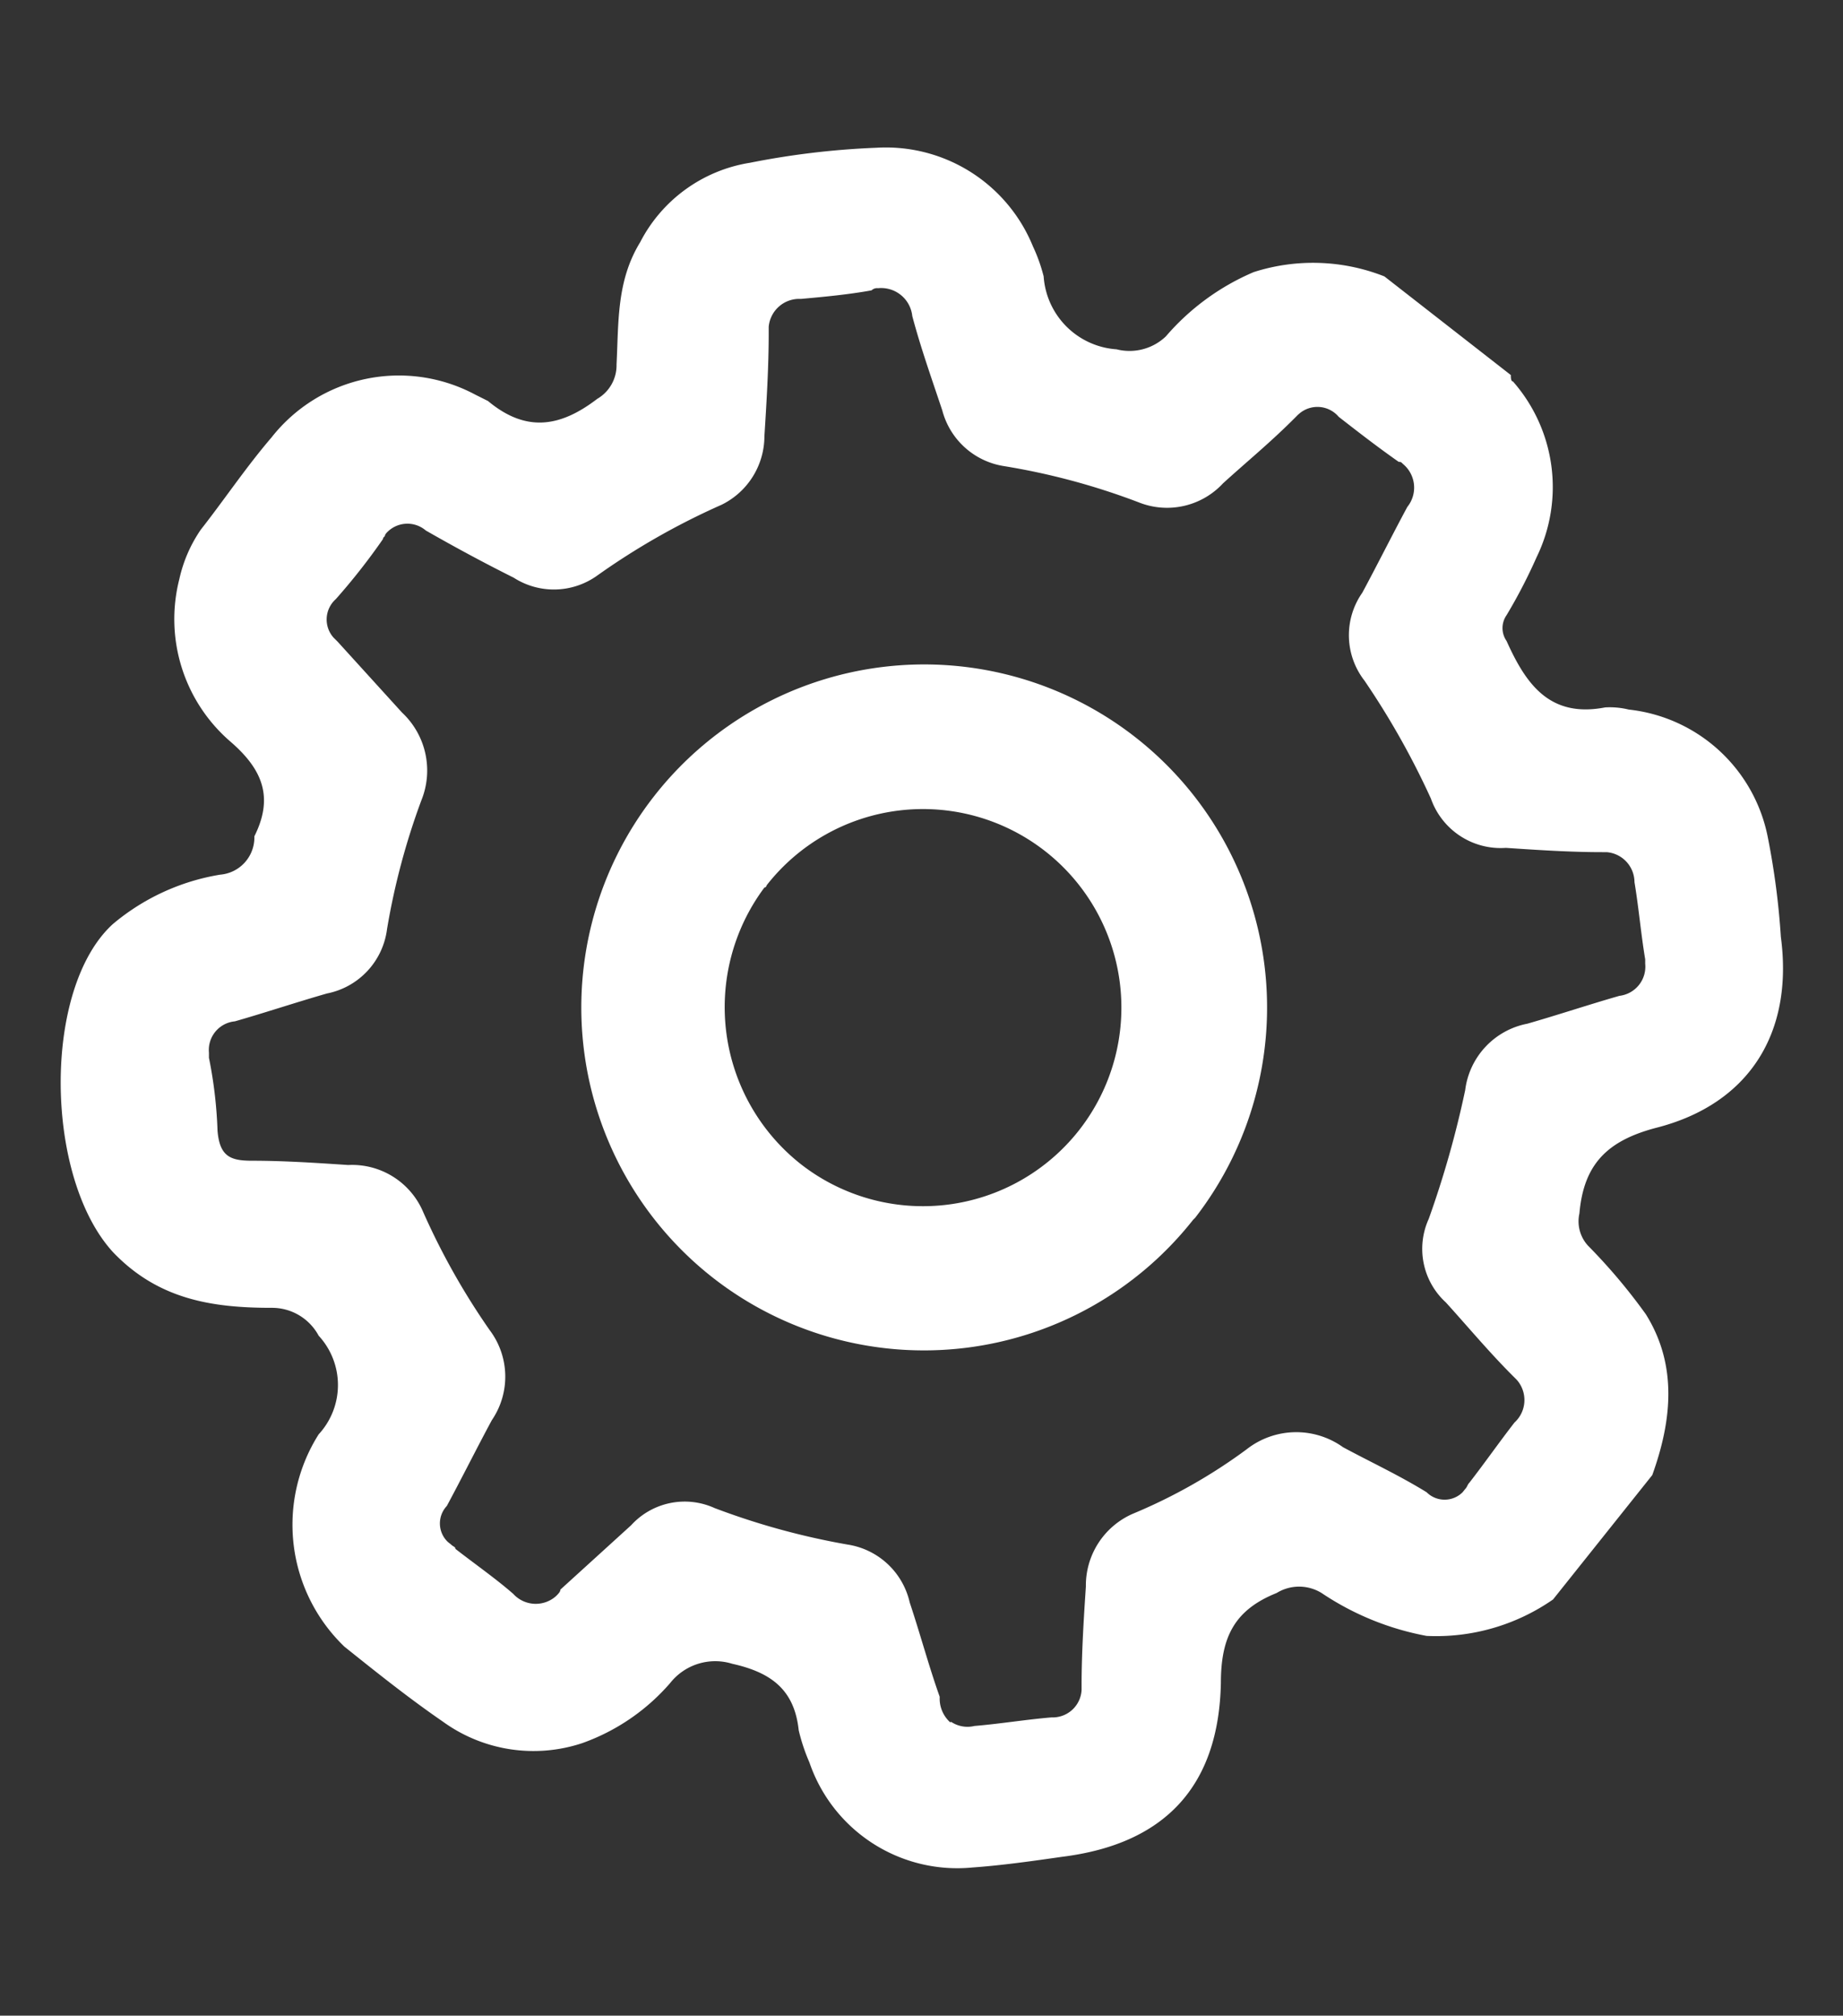
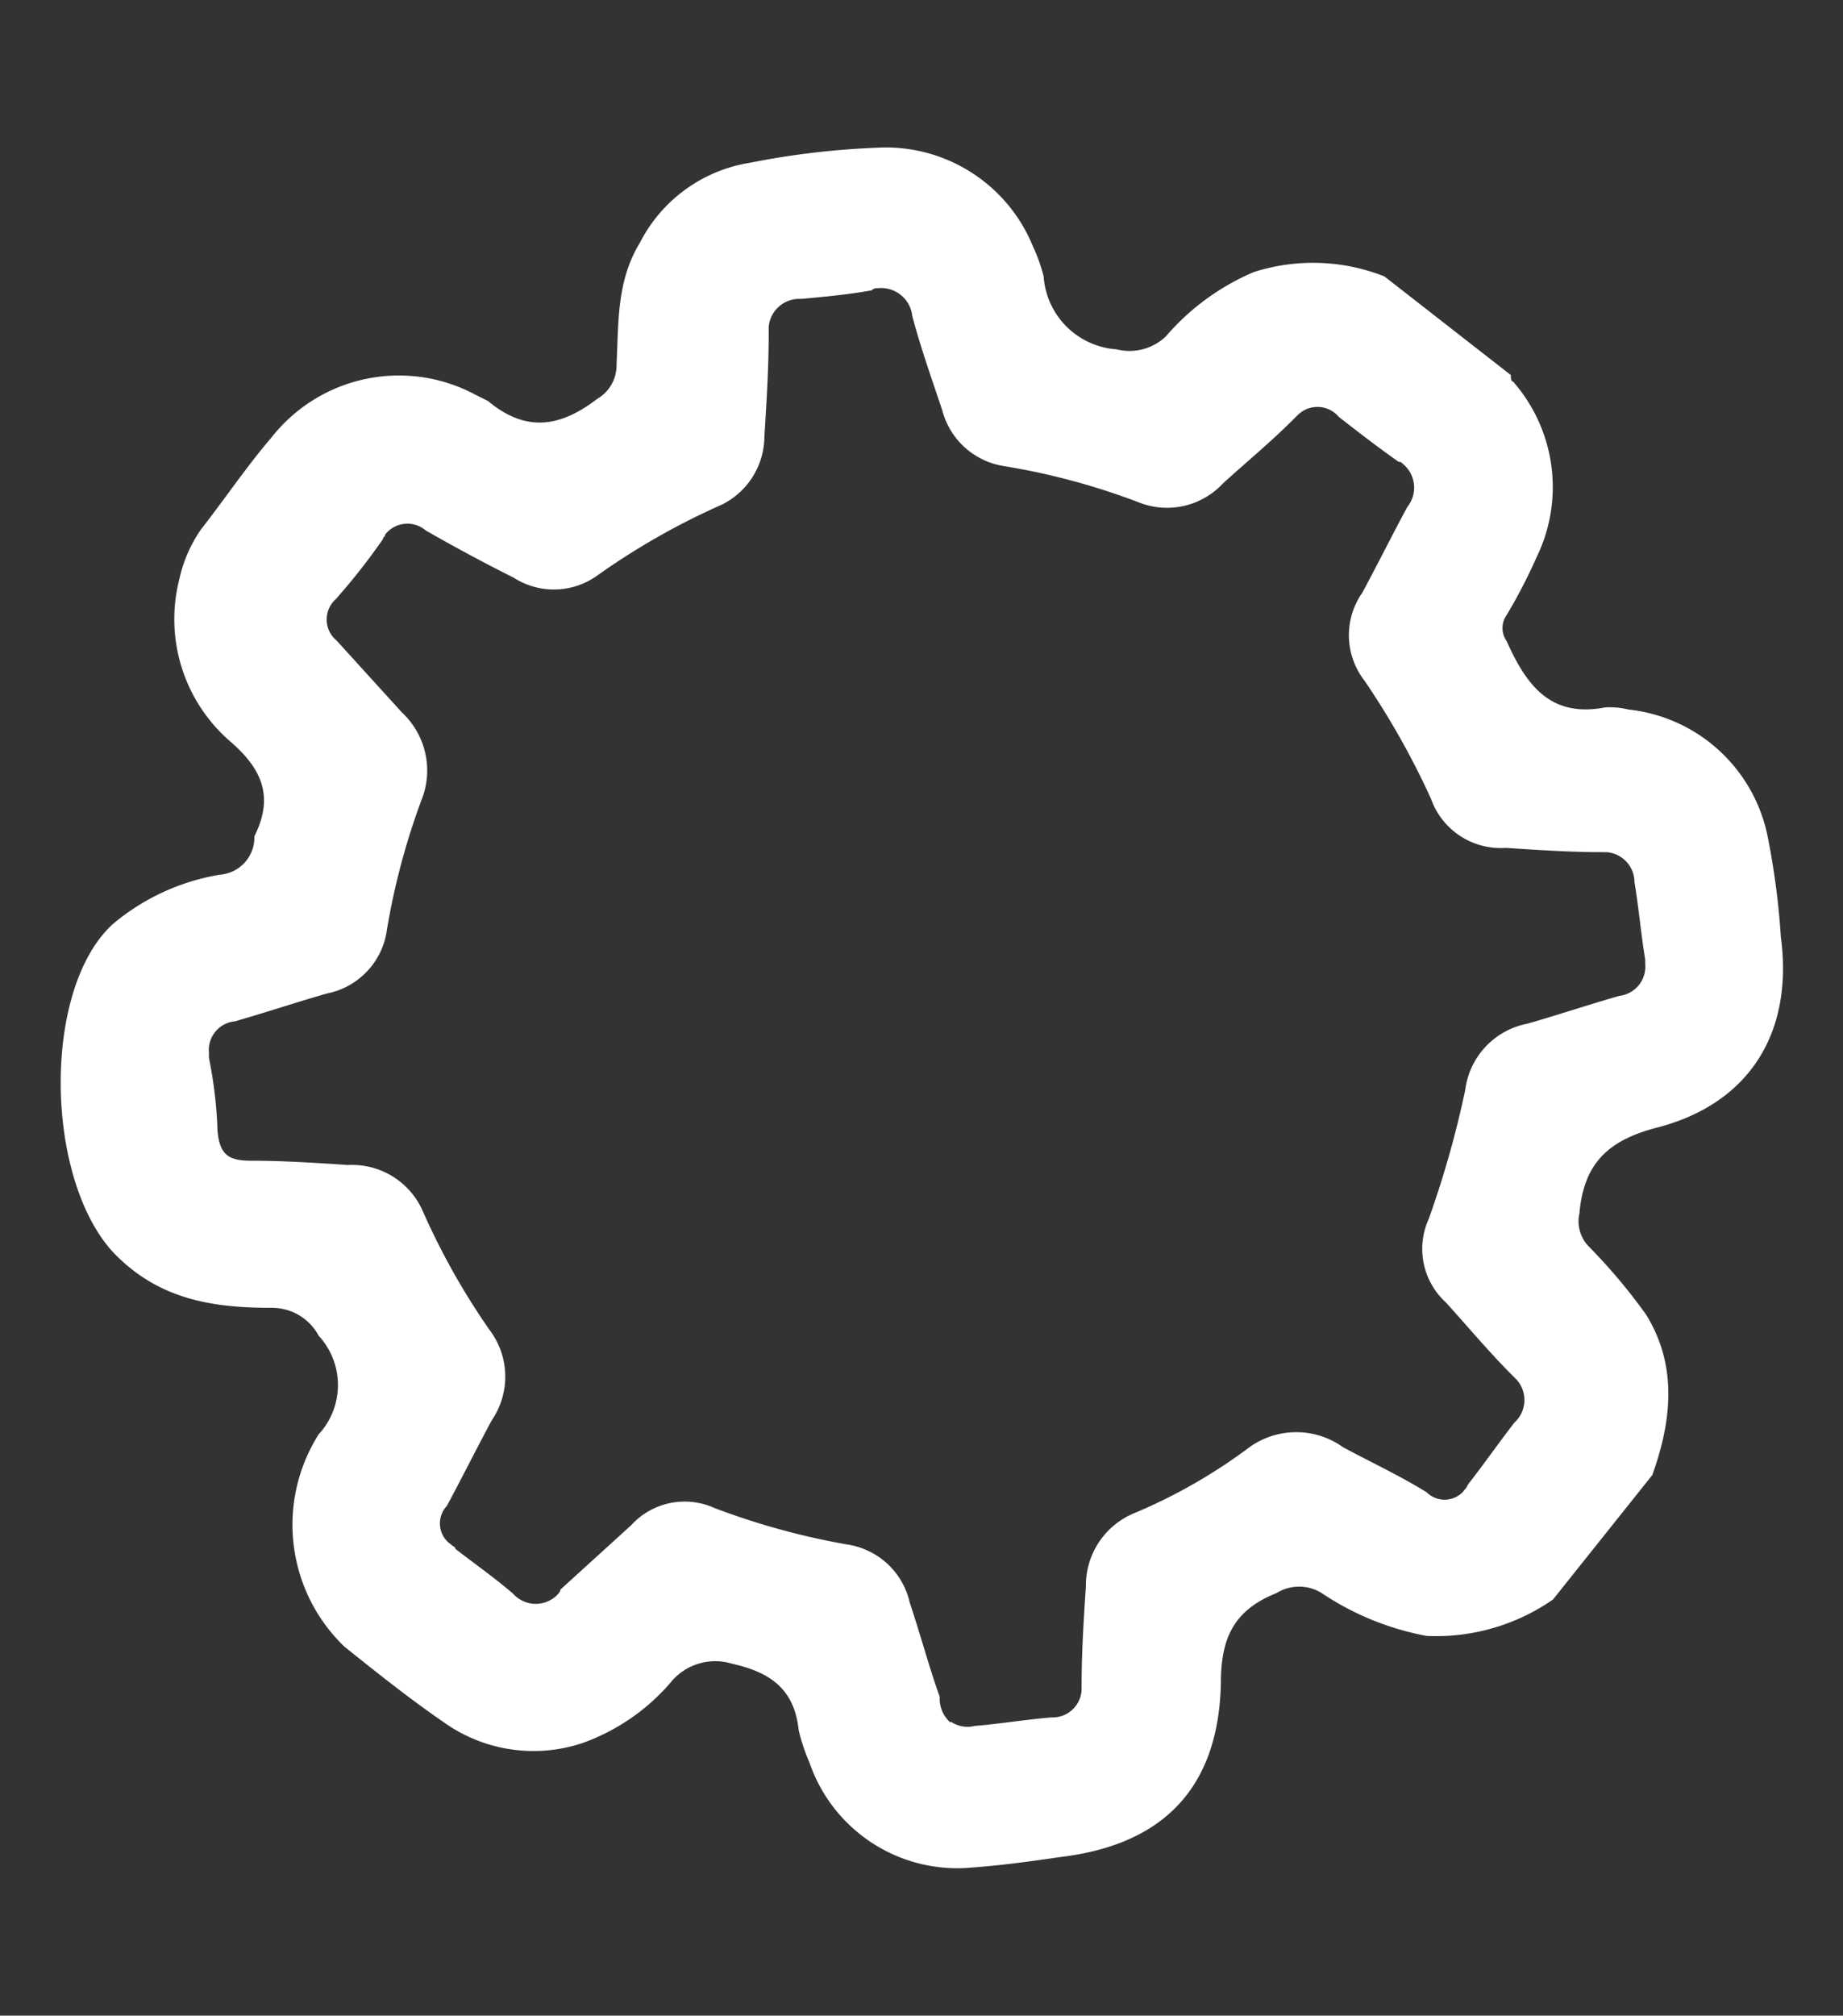
<svg xmlns="http://www.w3.org/2000/svg" id="Layer_1" data-name="Layer 1" viewBox="0 0 86 94">
  <rect x="0" y="0" width="86" height="94" fill="#333333" stroke="none" />
  <defs>
    <style>.cls-1{fill:#fff;}</style>
  </defs>
  <path class="cls-1" d="M72.47,74.59a9.55,9.55,0,0,1-5.9,1.7,13.06,13.06,0,0,1-4.9-2,2,2,0,0,0-2.1,0c-2,.8-2.6,2.1-2.6,4.2-.1,4.8-2.6,7.5-7.4,8.1-1.4.2-2.8.4-4.2.5a7.29,7.29,0,0,1-7.6-4.9,8.8,8.8,0,0,1-.5-1.5c-.2-1.9-1.3-2.7-3.1-3.1a2.68,2.68,0,0,0-2.9.9,9.75,9.75,0,0,1-4.1,2.8,7.21,7.21,0,0,1-6.5-1c-1.6-1.1-3.1-2.3-4.6-3.5a7.88,7.88,0,0,1-1.2-9.9,3.39,3.39,0,0,0,0-4.6,2.47,2.47,0,0,0-2.2-1.3c-2.8,0-5.3-.4-7.4-2.6-3.2-3.5-3.3-12.3,0-15.3a10.39,10.39,0,0,1,5-2.3,1.74,1.74,0,0,0,1.6-1.7V39c.9-1.8.4-3.1-1.1-4.4A7.54,7.54,0,0,1,8.37,27a6.55,6.55,0,0,1,1-2.3c1.1-1.4,2.1-2.9,3.3-4.3a7.56,7.56,0,0,1,9.5-2l.6.3c1.8,1.5,3.4,1.2,5.1-.1a1.81,1.81,0,0,0,.9-1.6c.1-2,0-3.9,1.1-5.7A7,7,0,0,1,35,7.59a37.71,37.71,0,0,1,5.9-.7,7.41,7.41,0,0,1,7.3,4.6,7.78,7.78,0,0,1,.5,1.4,3.66,3.66,0,0,0,3.4,3.4,2.46,2.46,0,0,0,2.3-.6,11.18,11.18,0,0,1,4.1-3,9.07,9.07,0,0,1,6.1.2l5.9,4.6c0,.1,0,.3.1.3a7.46,7.46,0,0,1,1.1,8.2,24.64,24.64,0,0,1-1.4,2.7,1.05,1.05,0,0,0,0,1.2c.9,2,2,3.6,4.6,3.1a3.7,3.7,0,0,1,1.1.1,7.43,7.43,0,0,1,6.5,6,35.51,35.51,0,0,1,.6,4.6c.6,4.5-1.5,7.8-5.8,8.9-2.3.6-3.4,1.7-3.6,4a1.68,1.68,0,0,0,.4,1.5,26.72,26.72,0,0,1,2.7,3.2c1.5,2.4,1.2,5,.3,7.5Zm-28.1,5.7a1.38,1.38,0,0,0,1.1.2c1.2-.1,2.4-.3,3.6-.4a1.35,1.35,0,0,0,1.4-1.28v-.22c0-1.5.1-3.1.2-4.6a3.65,3.65,0,0,1,2.2-3.4,25.2,25.2,0,0,0,5.3-3,3.75,3.75,0,0,1,4.5-.1c1.3.7,2.6,1.3,3.9,2.1a1.19,1.19,0,0,0,1.68,0l.12-.15c.1-.1.1-.2.2-.3.7-.9,1.4-1.9,2.1-2.8a1.42,1.42,0,0,0,.1-2l-.2-.2c-1.1-1.1-2.1-2.3-3.1-3.4a3.38,3.38,0,0,1-.8-3.9,46.09,46.09,0,0,0,1.7-6,3.61,3.61,0,0,1,2.9-3.1c1.4-.4,2.9-.9,4.3-1.3a1.37,1.37,0,0,0,1.2-1.5v-.2c-.2-1.2-.3-2.4-.5-3.6a1.41,1.41,0,0,0-1.3-1.4h-.2c-1.5,0-3-.1-4.5-.2a3.45,3.45,0,0,1-3.5-2.3,37.14,37.14,0,0,0-3.1-5.5,3.45,3.45,0,0,1-.1-4.1c.7-1.3,1.4-2.7,2.1-4a1.43,1.43,0,0,0-.2-2c-.1-.1-.1-.1-.2-.1-1-.7-1.9-1.4-2.8-2.1a1.3,1.3,0,0,0-1.83-.16l-.07.06-.2.2c-1.1,1.1-2.2,2-3.3,3a3.56,3.56,0,0,1-3.9.9,32.06,32.06,0,0,0-6.3-1.7,3.54,3.54,0,0,1-2.9-2.6c-.5-1.5-1-2.9-1.4-4.4a1.46,1.46,0,0,0-1.6-1.3.37.37,0,0,0-.3.1c-1.1.2-2.2.3-3.3.4a1.43,1.43,0,0,0-1.5,1.3v.3c0,1.6-.1,3.2-.2,4.8a3.57,3.57,0,0,1-2,3.2,33.23,33.23,0,0,0-5.8,3.3,3.47,3.47,0,0,1-3.9.1c-1.4-.7-2.7-1.4-4.1-2.2a1.32,1.32,0,0,0-1.85.13l-.05.07c0,.1-.1.1-.1.2a29.77,29.77,0,0,1-2.2,2.8,1.27,1.27,0,0,0-.11,1.79h0l.2.2,3,3.3a3.7,3.7,0,0,1,.9,4.1,32.78,32.78,0,0,0-1.6,6,3.51,3.51,0,0,1-2.8,3c-1.4.4-2.9.9-4.3,1.3a1.34,1.34,0,0,0-1.21,1.46v.24a20.49,20.49,0,0,1,.4,3.4c.1,1.2.6,1.4,1.6,1.4,1.5,0,3,.1,4.5.2a3.6,3.6,0,0,1,3.5,2.2,33,33,0,0,0,3.1,5.5,3.6,3.6,0,0,1,.1,4.2c-.7,1.3-1.4,2.7-2.1,4a1.19,1.19,0,0,0,.05,1.68l.15.12c.1.1.2.1.2.2.9.7,1.9,1.4,2.7,2.1a1.42,1.42,0,0,0,2,.1c.1-.1.2-.2.2-.3l3.3-3a3.38,3.38,0,0,1,3.9-.8,34.08,34.08,0,0,0,6.2,1.7,3.52,3.52,0,0,1,2.9,2.7c.5,1.5.9,3,1.4,4.4a1.49,1.49,0,0,0,.5,1.2Z" />
-   <path class="cls-1" d="M33.27,59.59a16,16,0,1,1,22.5-2.8l-.1.1A16,16,0,0,1,33.27,59.59Zm4.1-5.3a9.26,9.26,0,1,0-1.6-13,.11.11,0,0,1-.1.1h0A9.32,9.32,0,0,0,37.37,54.29Z" />
</svg>